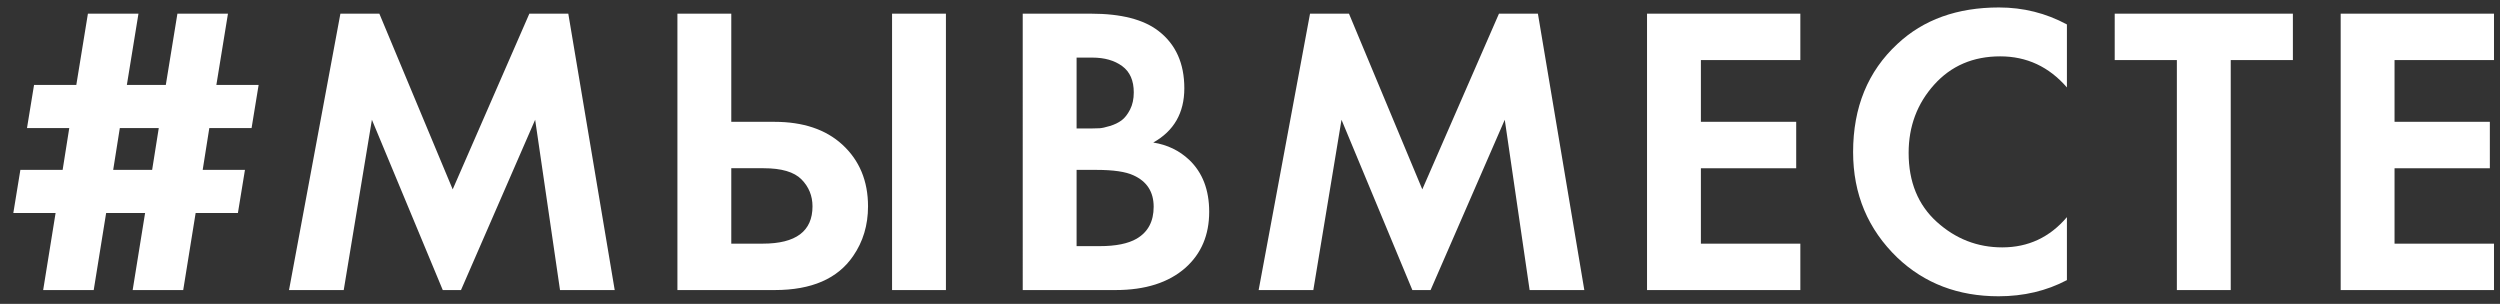
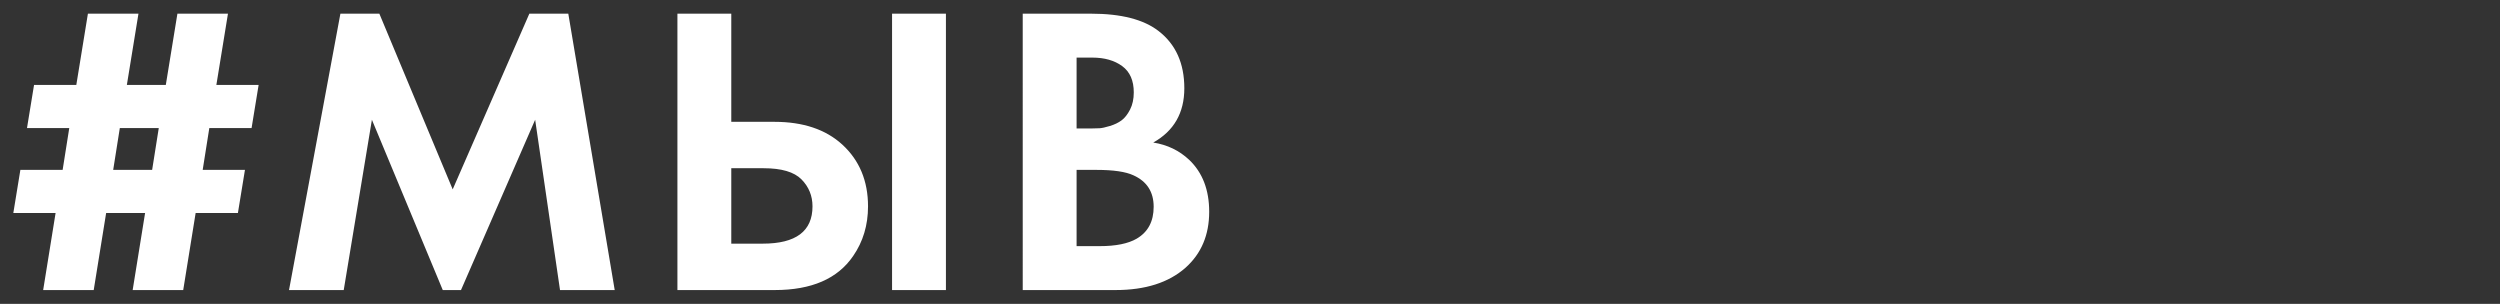
<svg xmlns="http://www.w3.org/2000/svg" width="181" height="22" fill="none">
  <rect width="100%" height="100%" fill="#333333" stroke="none" />
  <path fill-rule="evenodd" clip-rule="evenodd" d="M9.605 21h3.66l.9-5.58h3.06l.51-3.12h-3.06l.48-3.03h3.06l.51-3.12h-3.06l.84-5.16h-3.66l-.84 5.16h-2.82l.84-5.16h-3.66l-.84 5.16h-3.06l-.51 3.12h3.06l-.48 3.03h-3.06l-.51 3.12h3.06l-.9 5.58h3.66l.9-5.58h2.82l-.9 5.58zm1.89-11.73l-.48 3.03h-2.82l.48-3.03h2.82z" fill="#fff" />
  <path d="M20.925 21L24.645.99h2.82l5.31 12.72L38.325.99h2.82L44.505 21h-3.96l-1.8-12.33L33.376 21h-1.32l-5.13-12.33L24.886 21h-3.96z" fill="#fff" />
  <path fill-rule="evenodd" clip-rule="evenodd" d="M49.045 21V.99h3.9v7.83h3.12c2.08 0 3.72.55 4.92 1.65 1.24 1.14 1.86 2.63 1.86 4.47 0 1.36-.36 2.56-1.08 3.6-1.12 1.64-3.01 2.46-5.67 2.46h-7.05zm3.9-8.82v5.46h2.28c2.4 0 3.6-.9 3.6-2.7 0-.76-.265-1.41-.795-1.95s-1.445-.81-2.745-.81h-2.34zM68.485.99h-3.9V21h3.9V.99zm5.56 0h4.95c2.18 0 3.81.42 4.89 1.26 1.24.96 1.86 2.34 1.86 4.14 0 1.78-.75 3.09-2.25 3.93 1.02.16 1.89.58 2.61 1.26.96.92 1.44 2.17 1.44 3.75 0 1.68-.57 3.03-1.71 4.05-1.22 1.08-2.91 1.62-5.07 1.62h-6.72V.99zm3.9 3.18V9.3h1.11c.2 0 .385-.005.555-.015.17-.01.42-.065.75-.165s.61-.235.84-.405c.23-.17.435-.43.615-.78.18-.35.27-.765.27-1.245 0-.86-.28-1.495-.84-1.905-.56-.41-1.28-.615-2.16-.615h-1.14zm0 13.65V12.3h1.44c1.22 0 2.11.13 2.67.39.98.44 1.47 1.2 1.47 2.28 0 1.06-.41 1.83-1.23 2.31-.62.36-1.51.54-2.67.54h-1.68z" fill="#fff" />
-   <path d="M91.126 21L94.846.99h2.82l5.309 12.72 5.55-12.72h2.82l3.36 20.01h-3.96l-1.8-12.33-5.37 12.33h-1.32l-5.13-12.33L95.085 21h-3.96zM130.345.99v3.36h-7.2v4.47h6.9v3.36h-6.9v5.46h7.2V21h-11.1V.99h11.1zm19.3 14.73v4.56c-1.48.78-3.13 1.17-4.95 1.17-2.92 0-5.36-.93-7.32-2.79-2.14-2.06-3.21-4.61-3.21-7.65 0-3.24 1.07-5.85 3.21-7.83 1.88-1.76 4.33-2.64 7.35-2.64 1.76 0 3.4.41 4.92 1.23v4.56c-1.3-1.5-2.91-2.25-4.83-2.25-1.96 0-3.555.685-4.785 2.055s-1.845 3.015-1.845 4.935c0 2.1.68 3.765 2.04 4.995 1.36 1.23 2.94 1.845 4.74 1.845 1.88 0 3.44-.73 4.68-2.19zm16.36-11.37h-4.5V21h-3.9V4.35h-4.5V.99h12.9v3.36zm14.56-3.36v3.36h-7.2v4.47h6.9v3.36h-6.9v5.46h7.2V21h-11.1V.99h11.1z" fill="#fff" />
</svg>